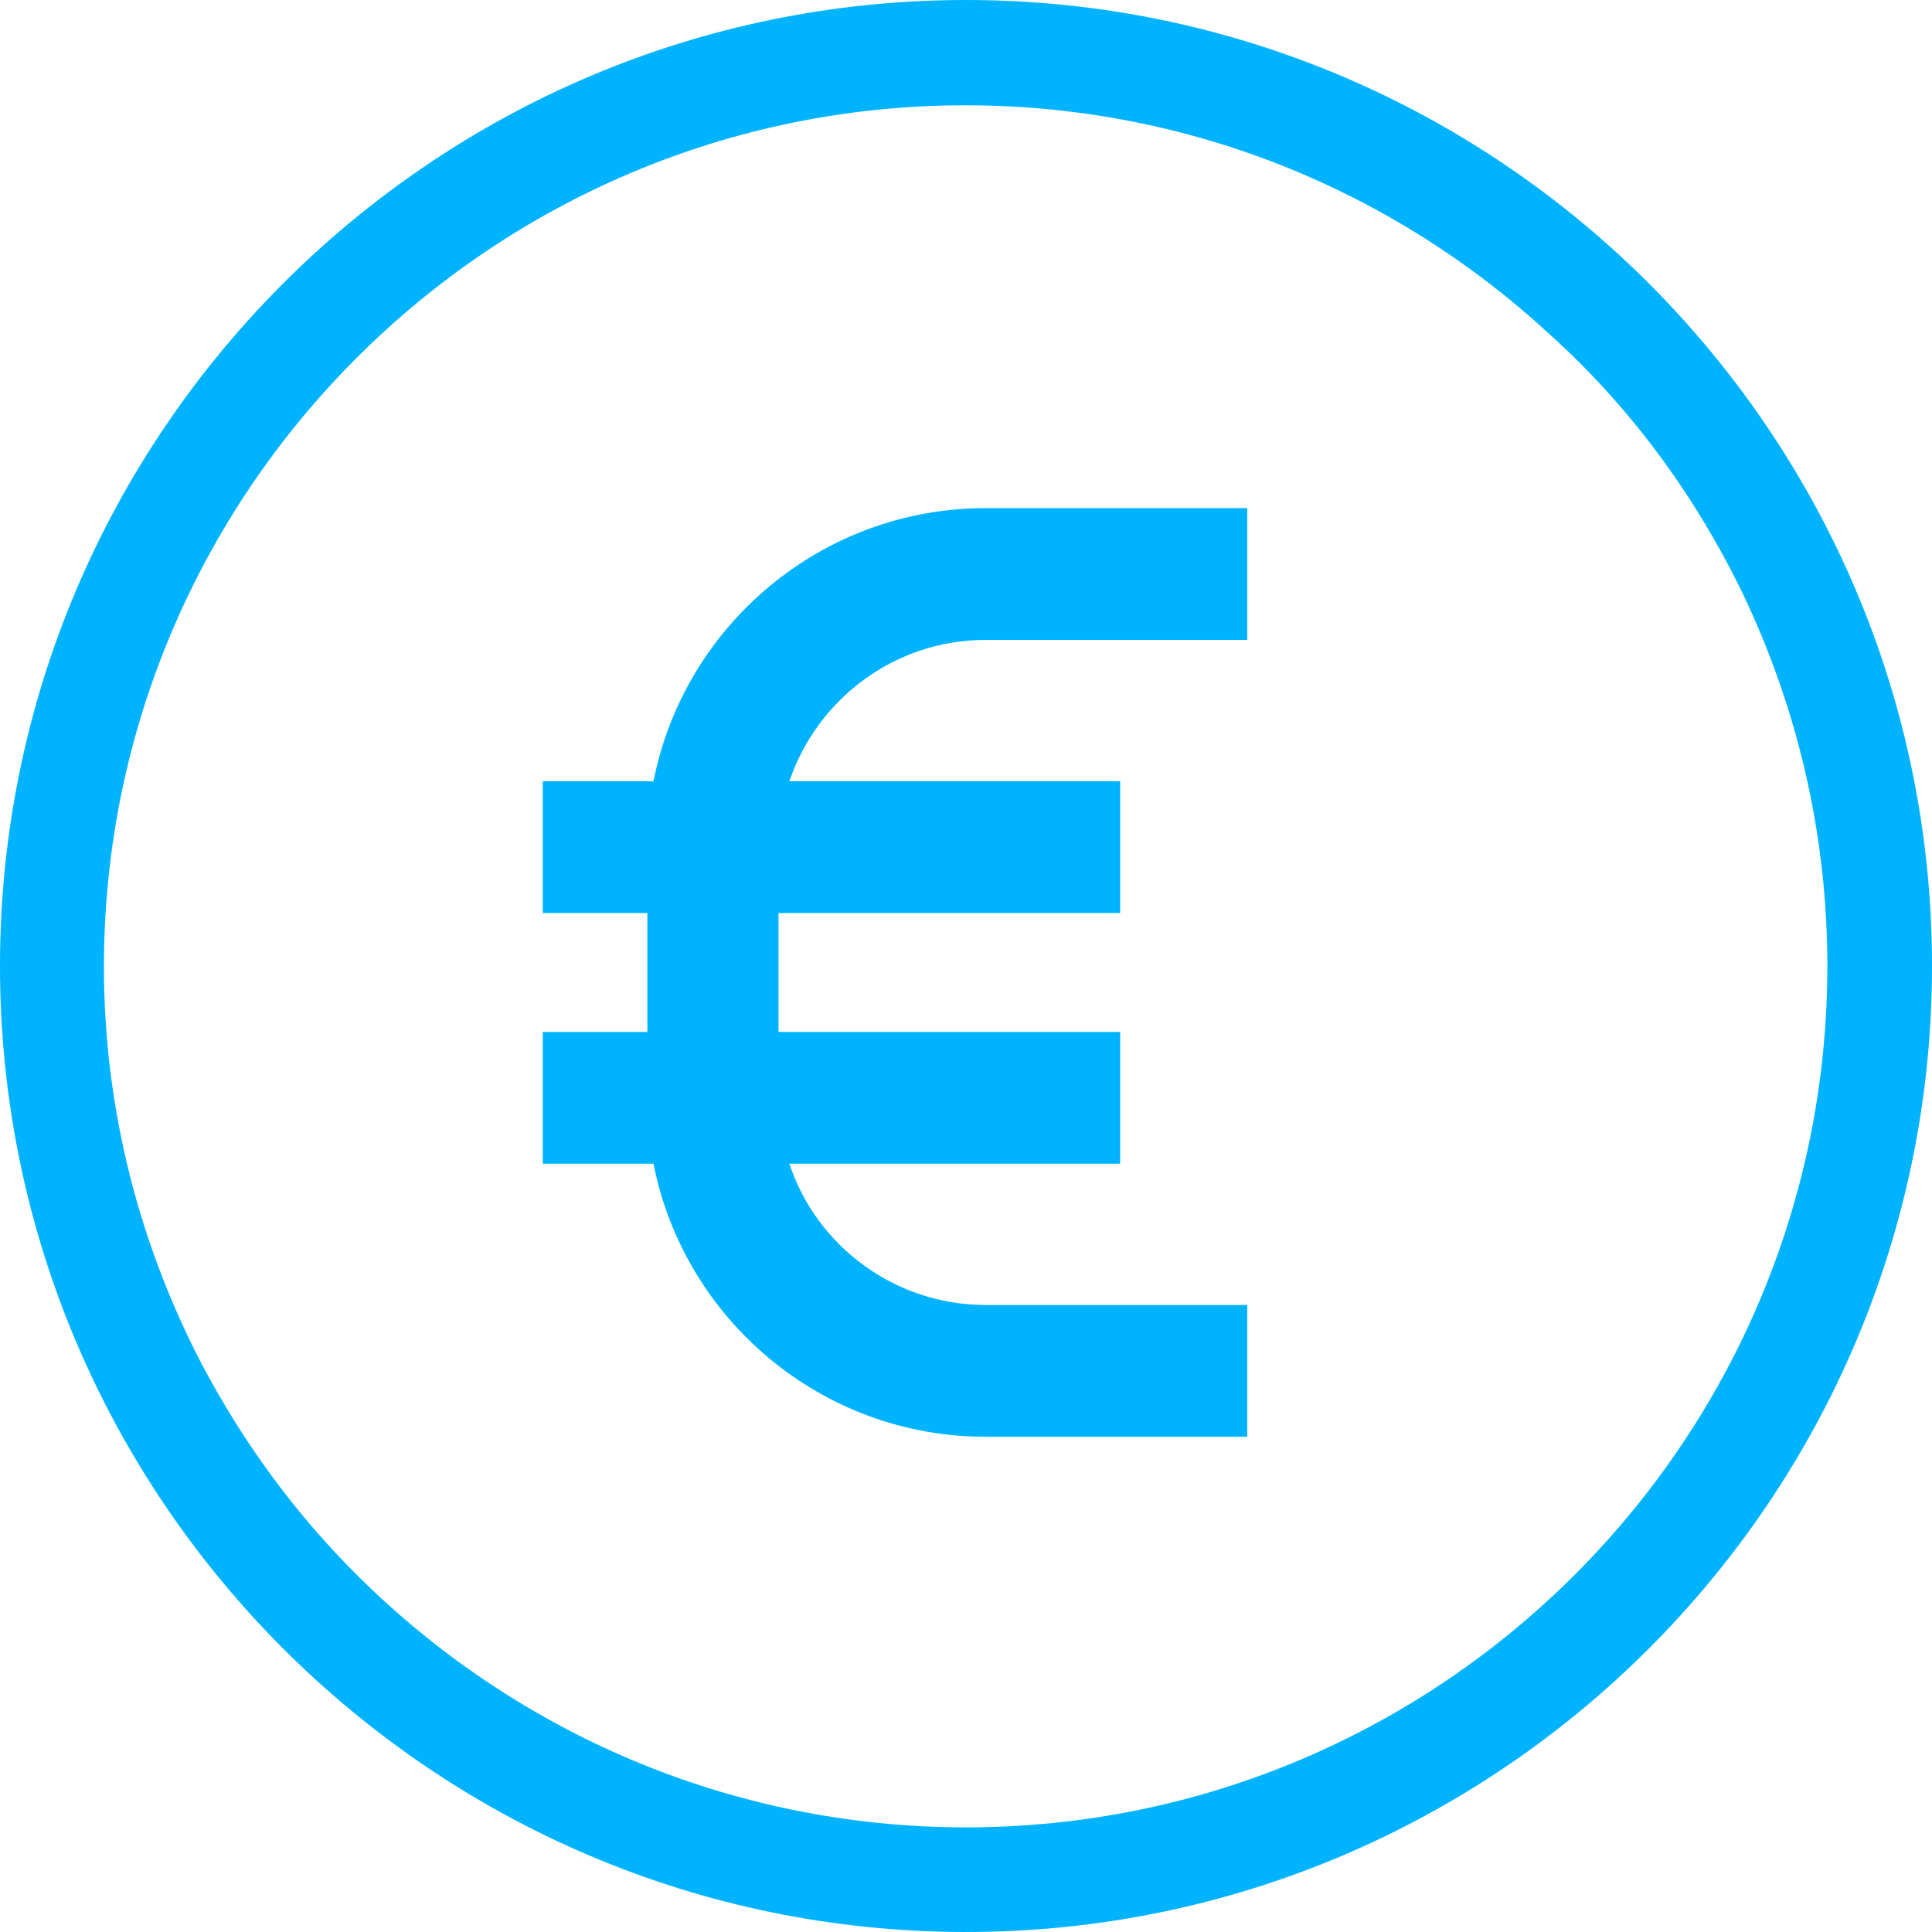
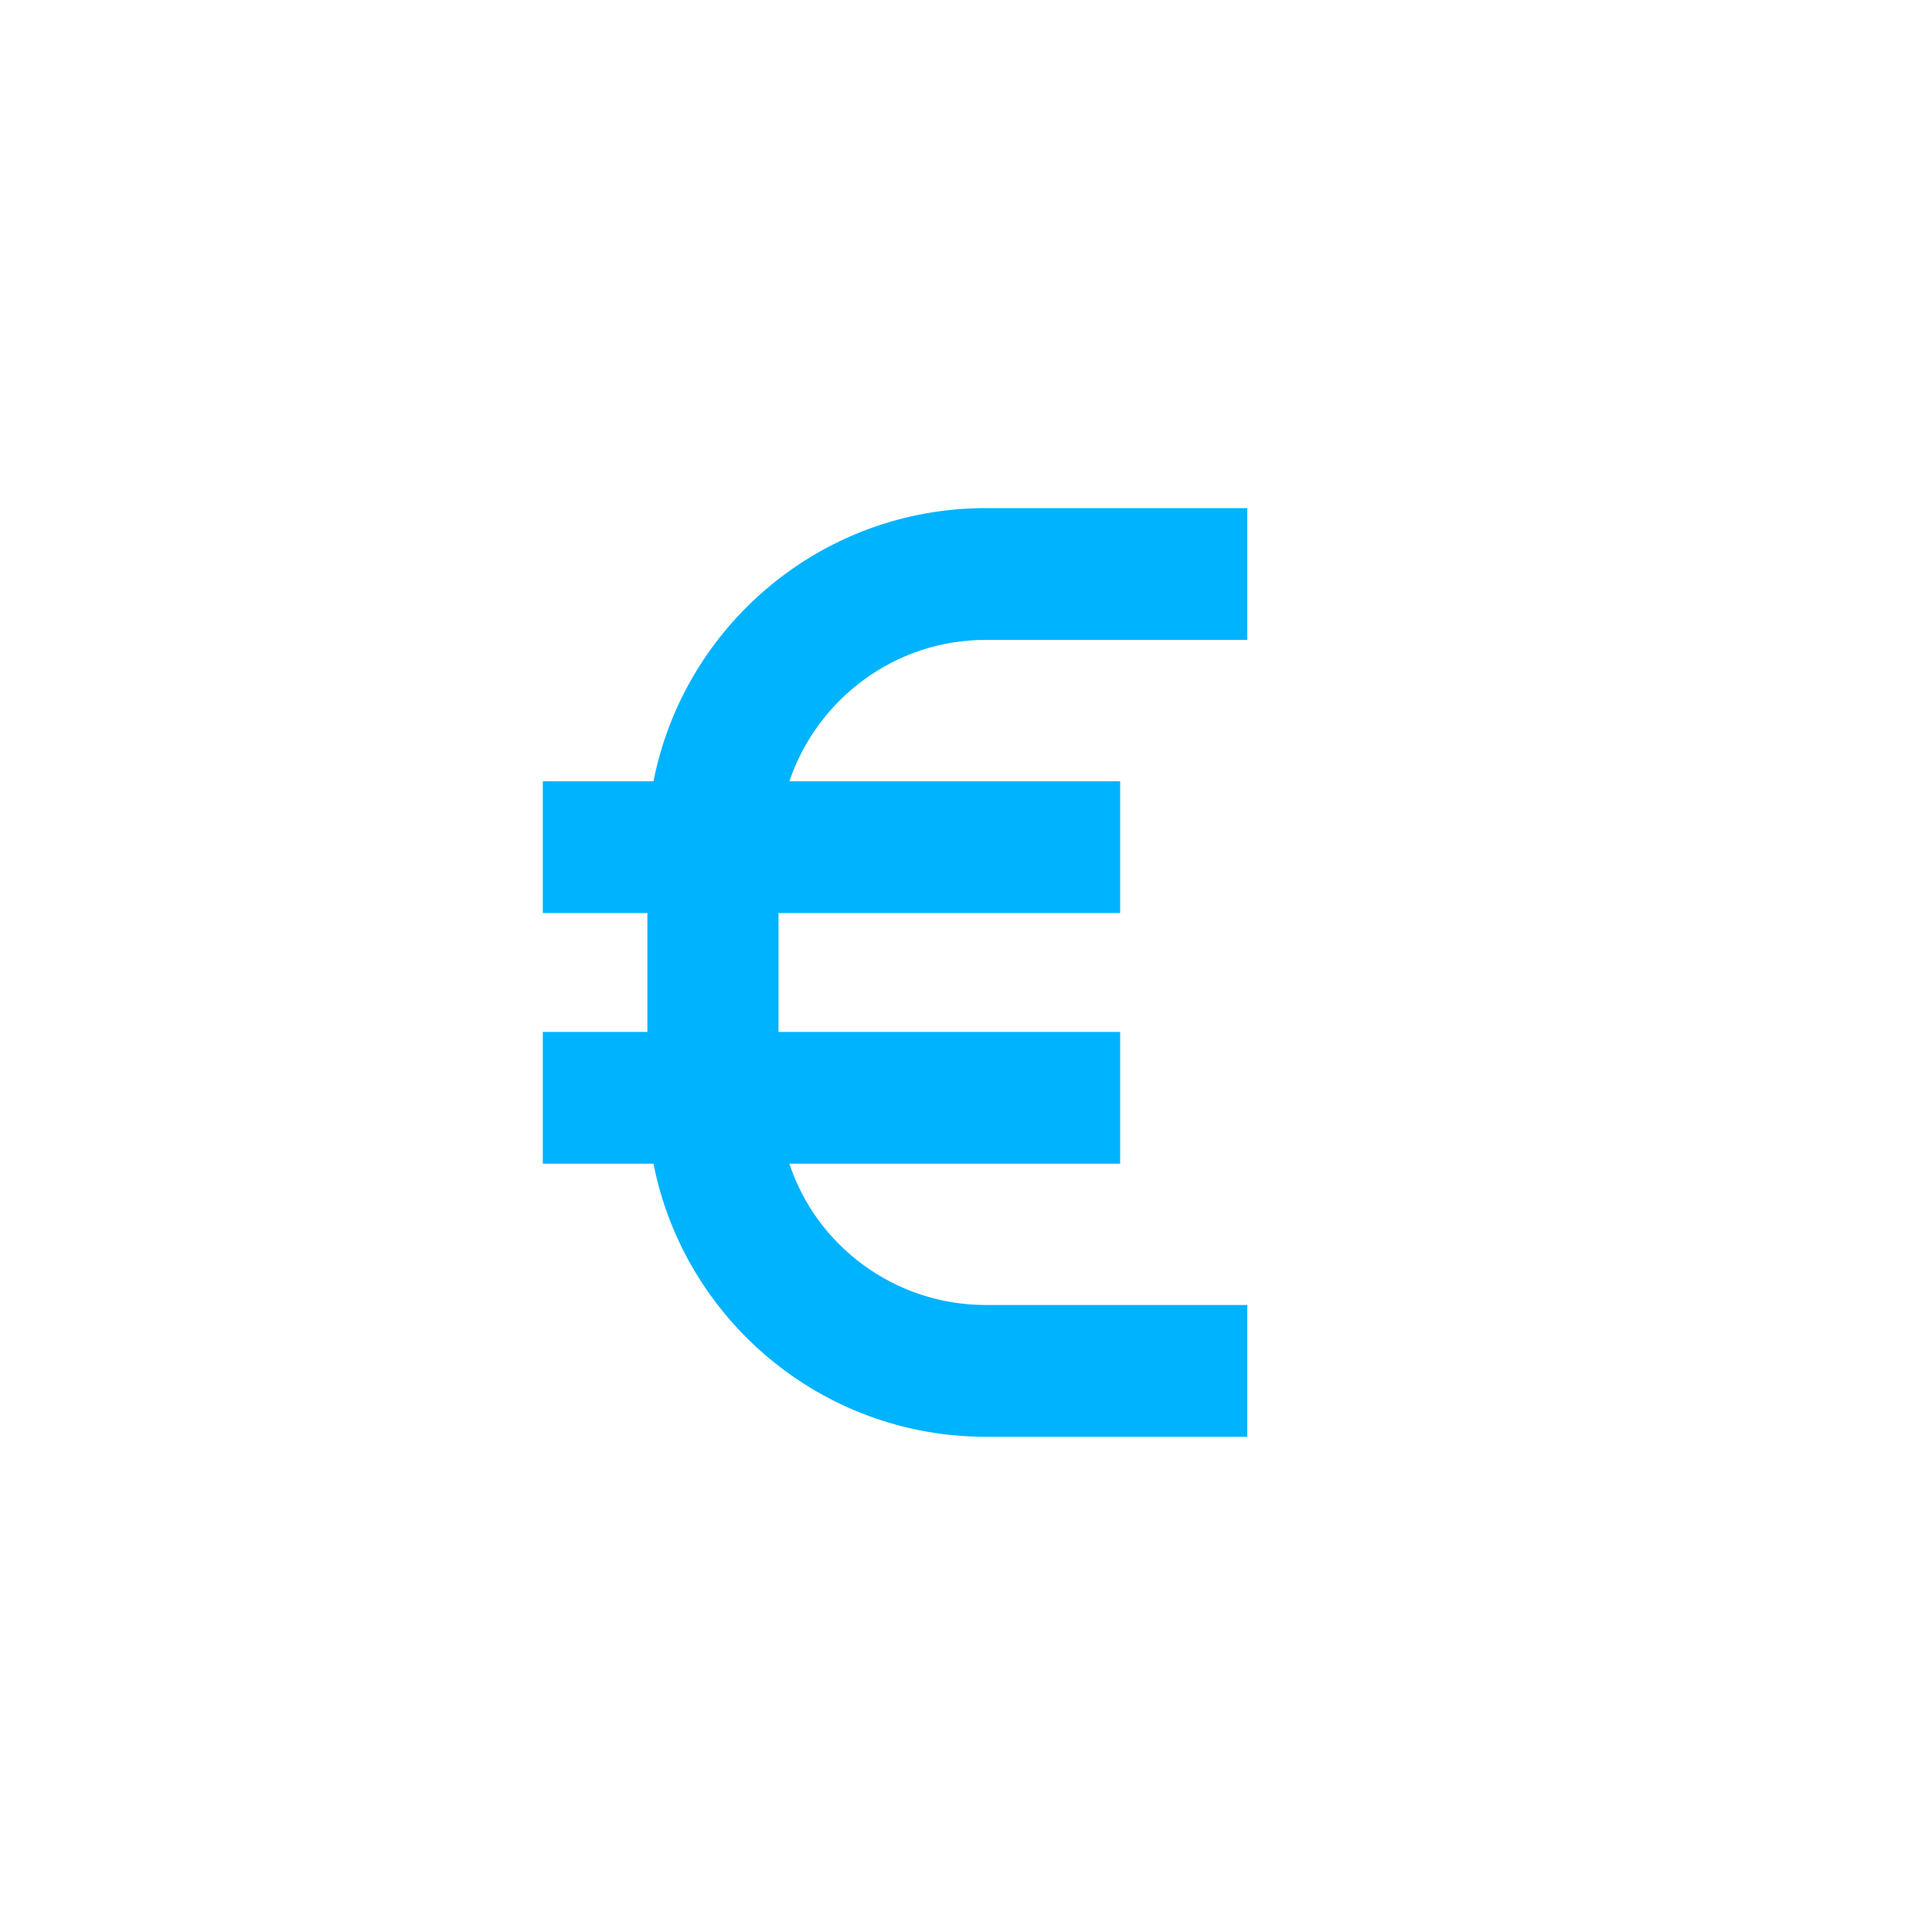
<svg xmlns="http://www.w3.org/2000/svg" width="24" height="24" viewBox="0 0 24 24" fill="none">
-   <path d="M12 0C5.384 0 0 5.384 0 12C0 18.616 5.384 24 12 24C18.616 24 24 18.616 24 12C24 5.384 18.616 0 12 0ZM12 22.7C9.063 22.7 6.397 21.511 4.456 19.587C3.679 18.819 3.03 17.933 2.515 16.962C1.738 15.477 1.291 13.789 1.291 12.008C1.291 6.11 6.093 1.308 11.992 1.308C14.793 1.308 17.342 2.388 19.249 4.152C20.253 5.055 21.063 6.16 21.654 7.384C22.321 8.785 22.7 10.346 22.7 12C22.7 17.899 17.899 22.7 12 22.7Z" fill="#00B3FF" />
  <path d="M12.245 7.949H15.494V6.312H12.245C10.203 6.312 8.498 7.772 8.118 9.705H6.743V11.342H8.042V12.819H6.743V14.456H8.118C8.498 16.388 10.203 17.848 12.245 17.848H15.494V16.211H12.245C11.114 16.211 10.143 15.477 9.806 14.456H13.915V12.819H9.671V11.342H13.915V9.705H9.806C10.152 8.684 11.114 7.949 12.245 7.949Z" fill="#00B3FF" />
</svg>